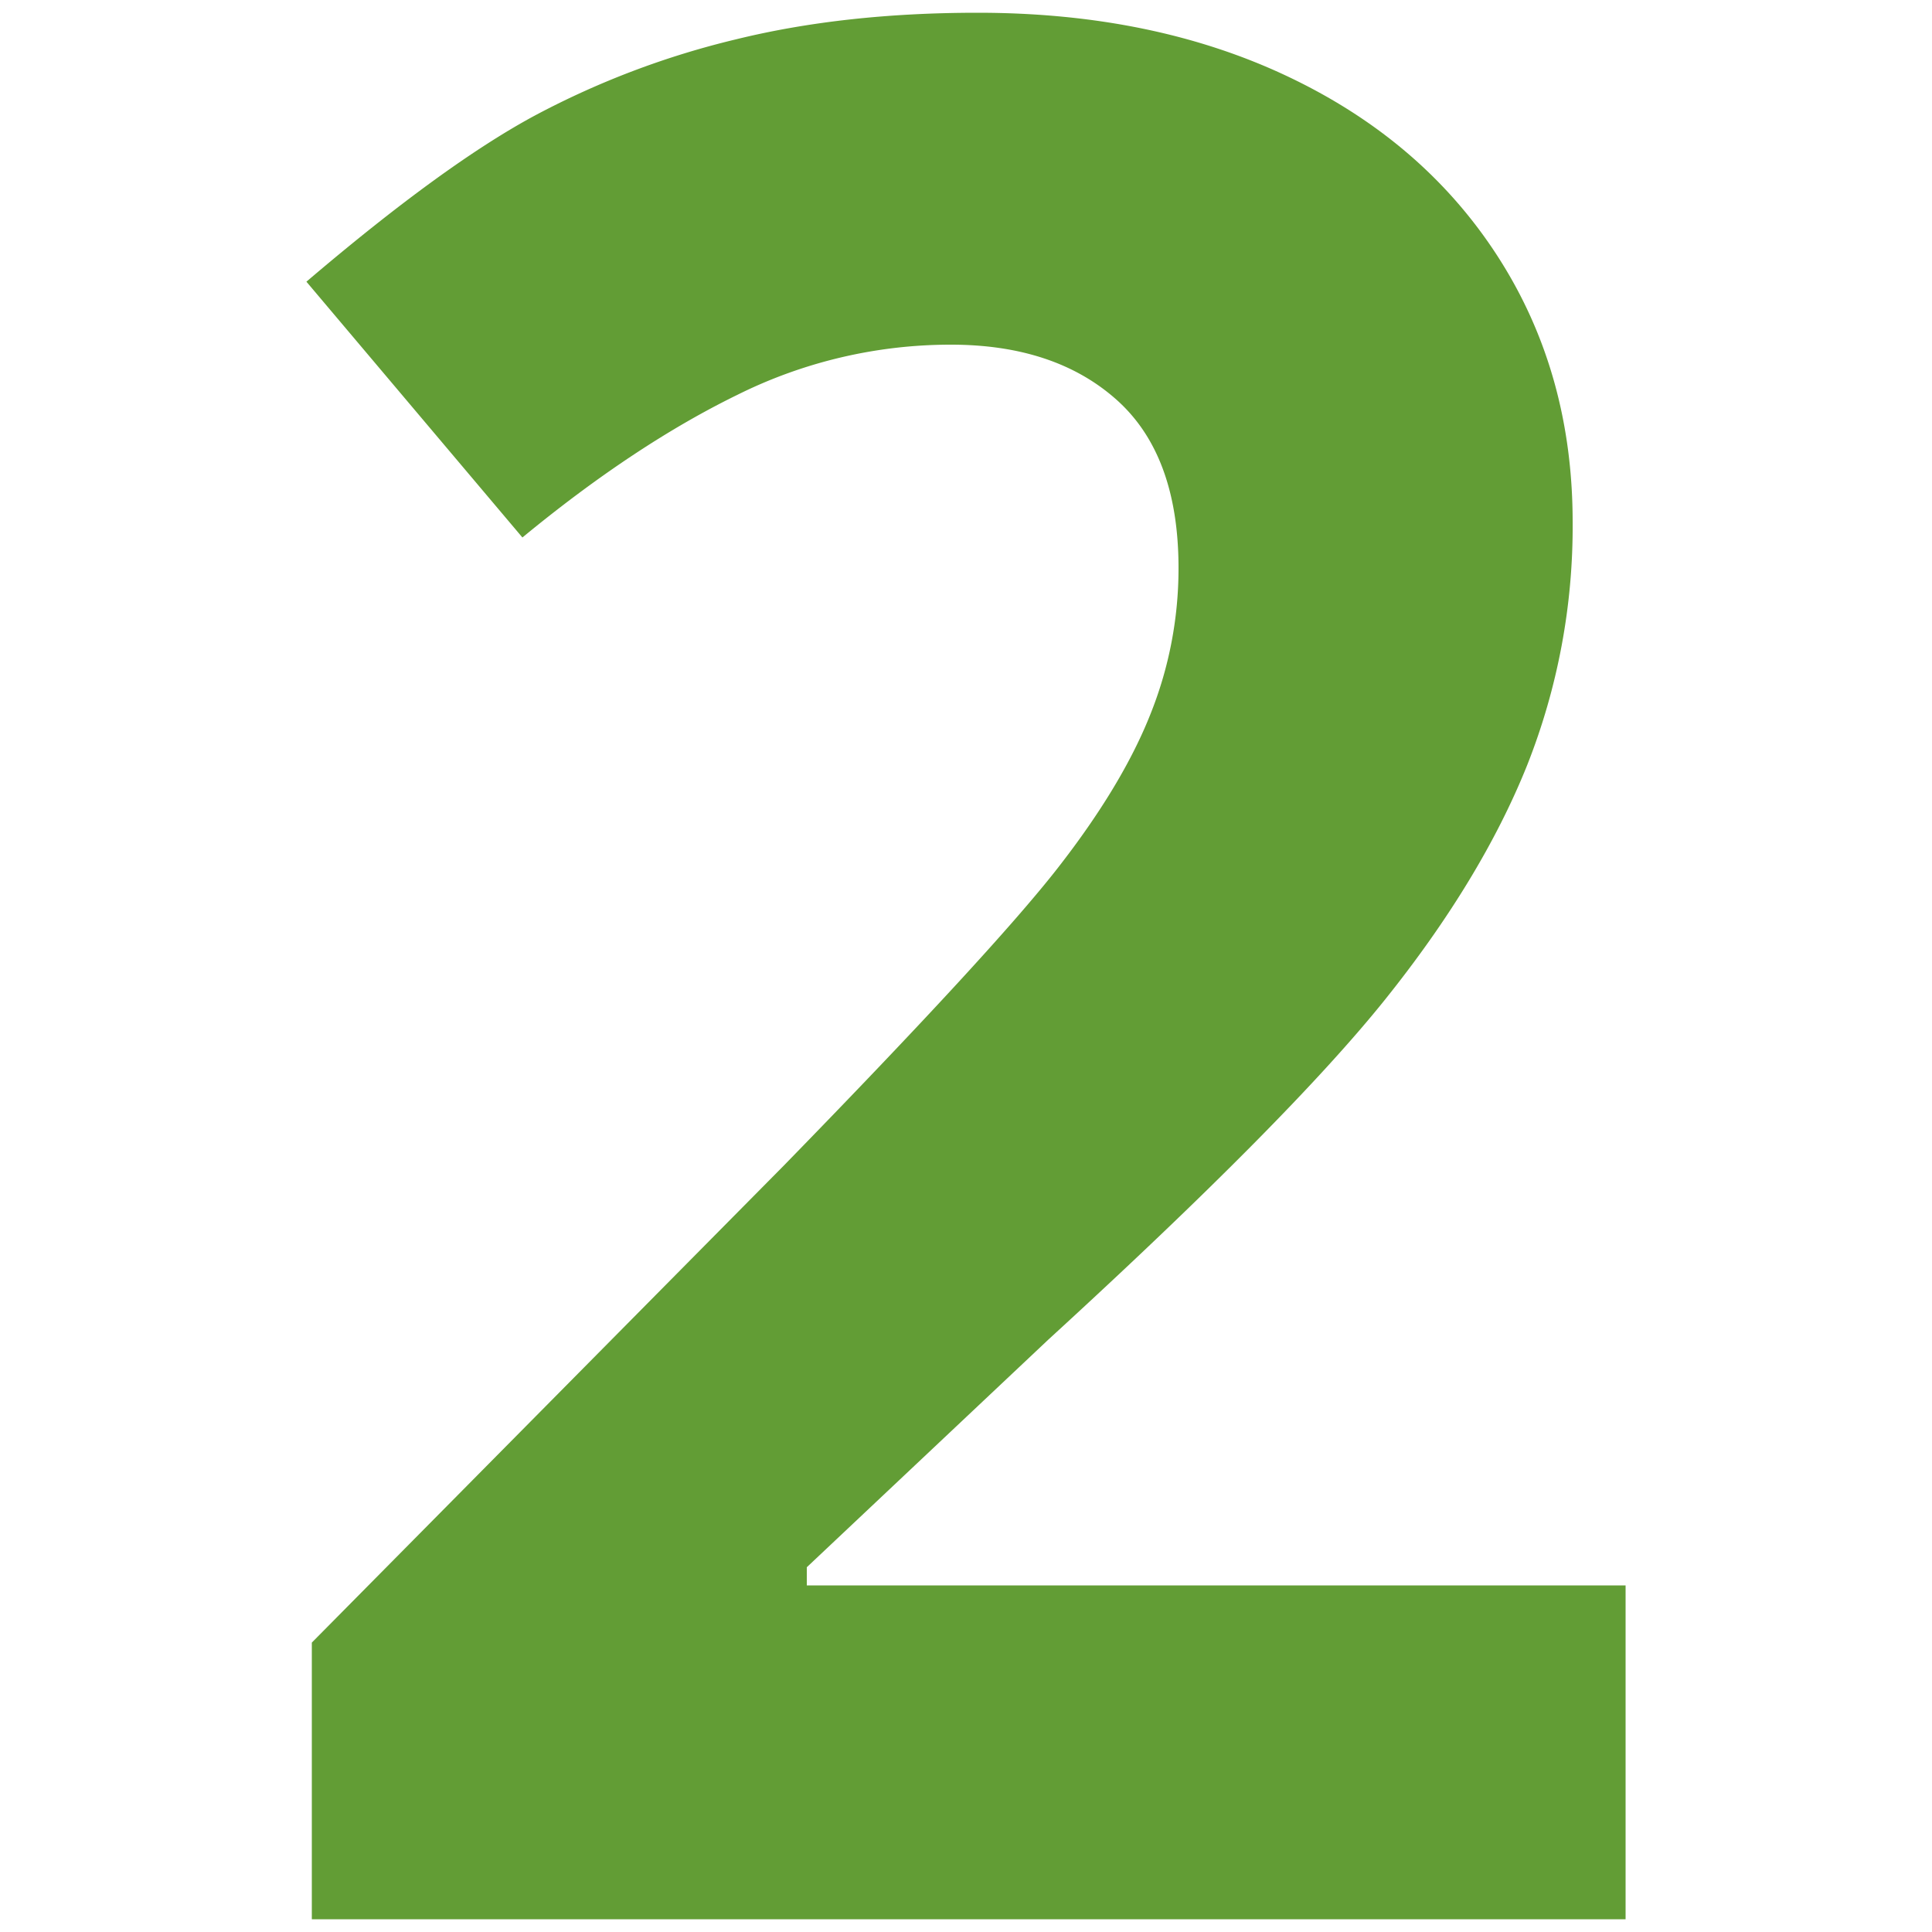
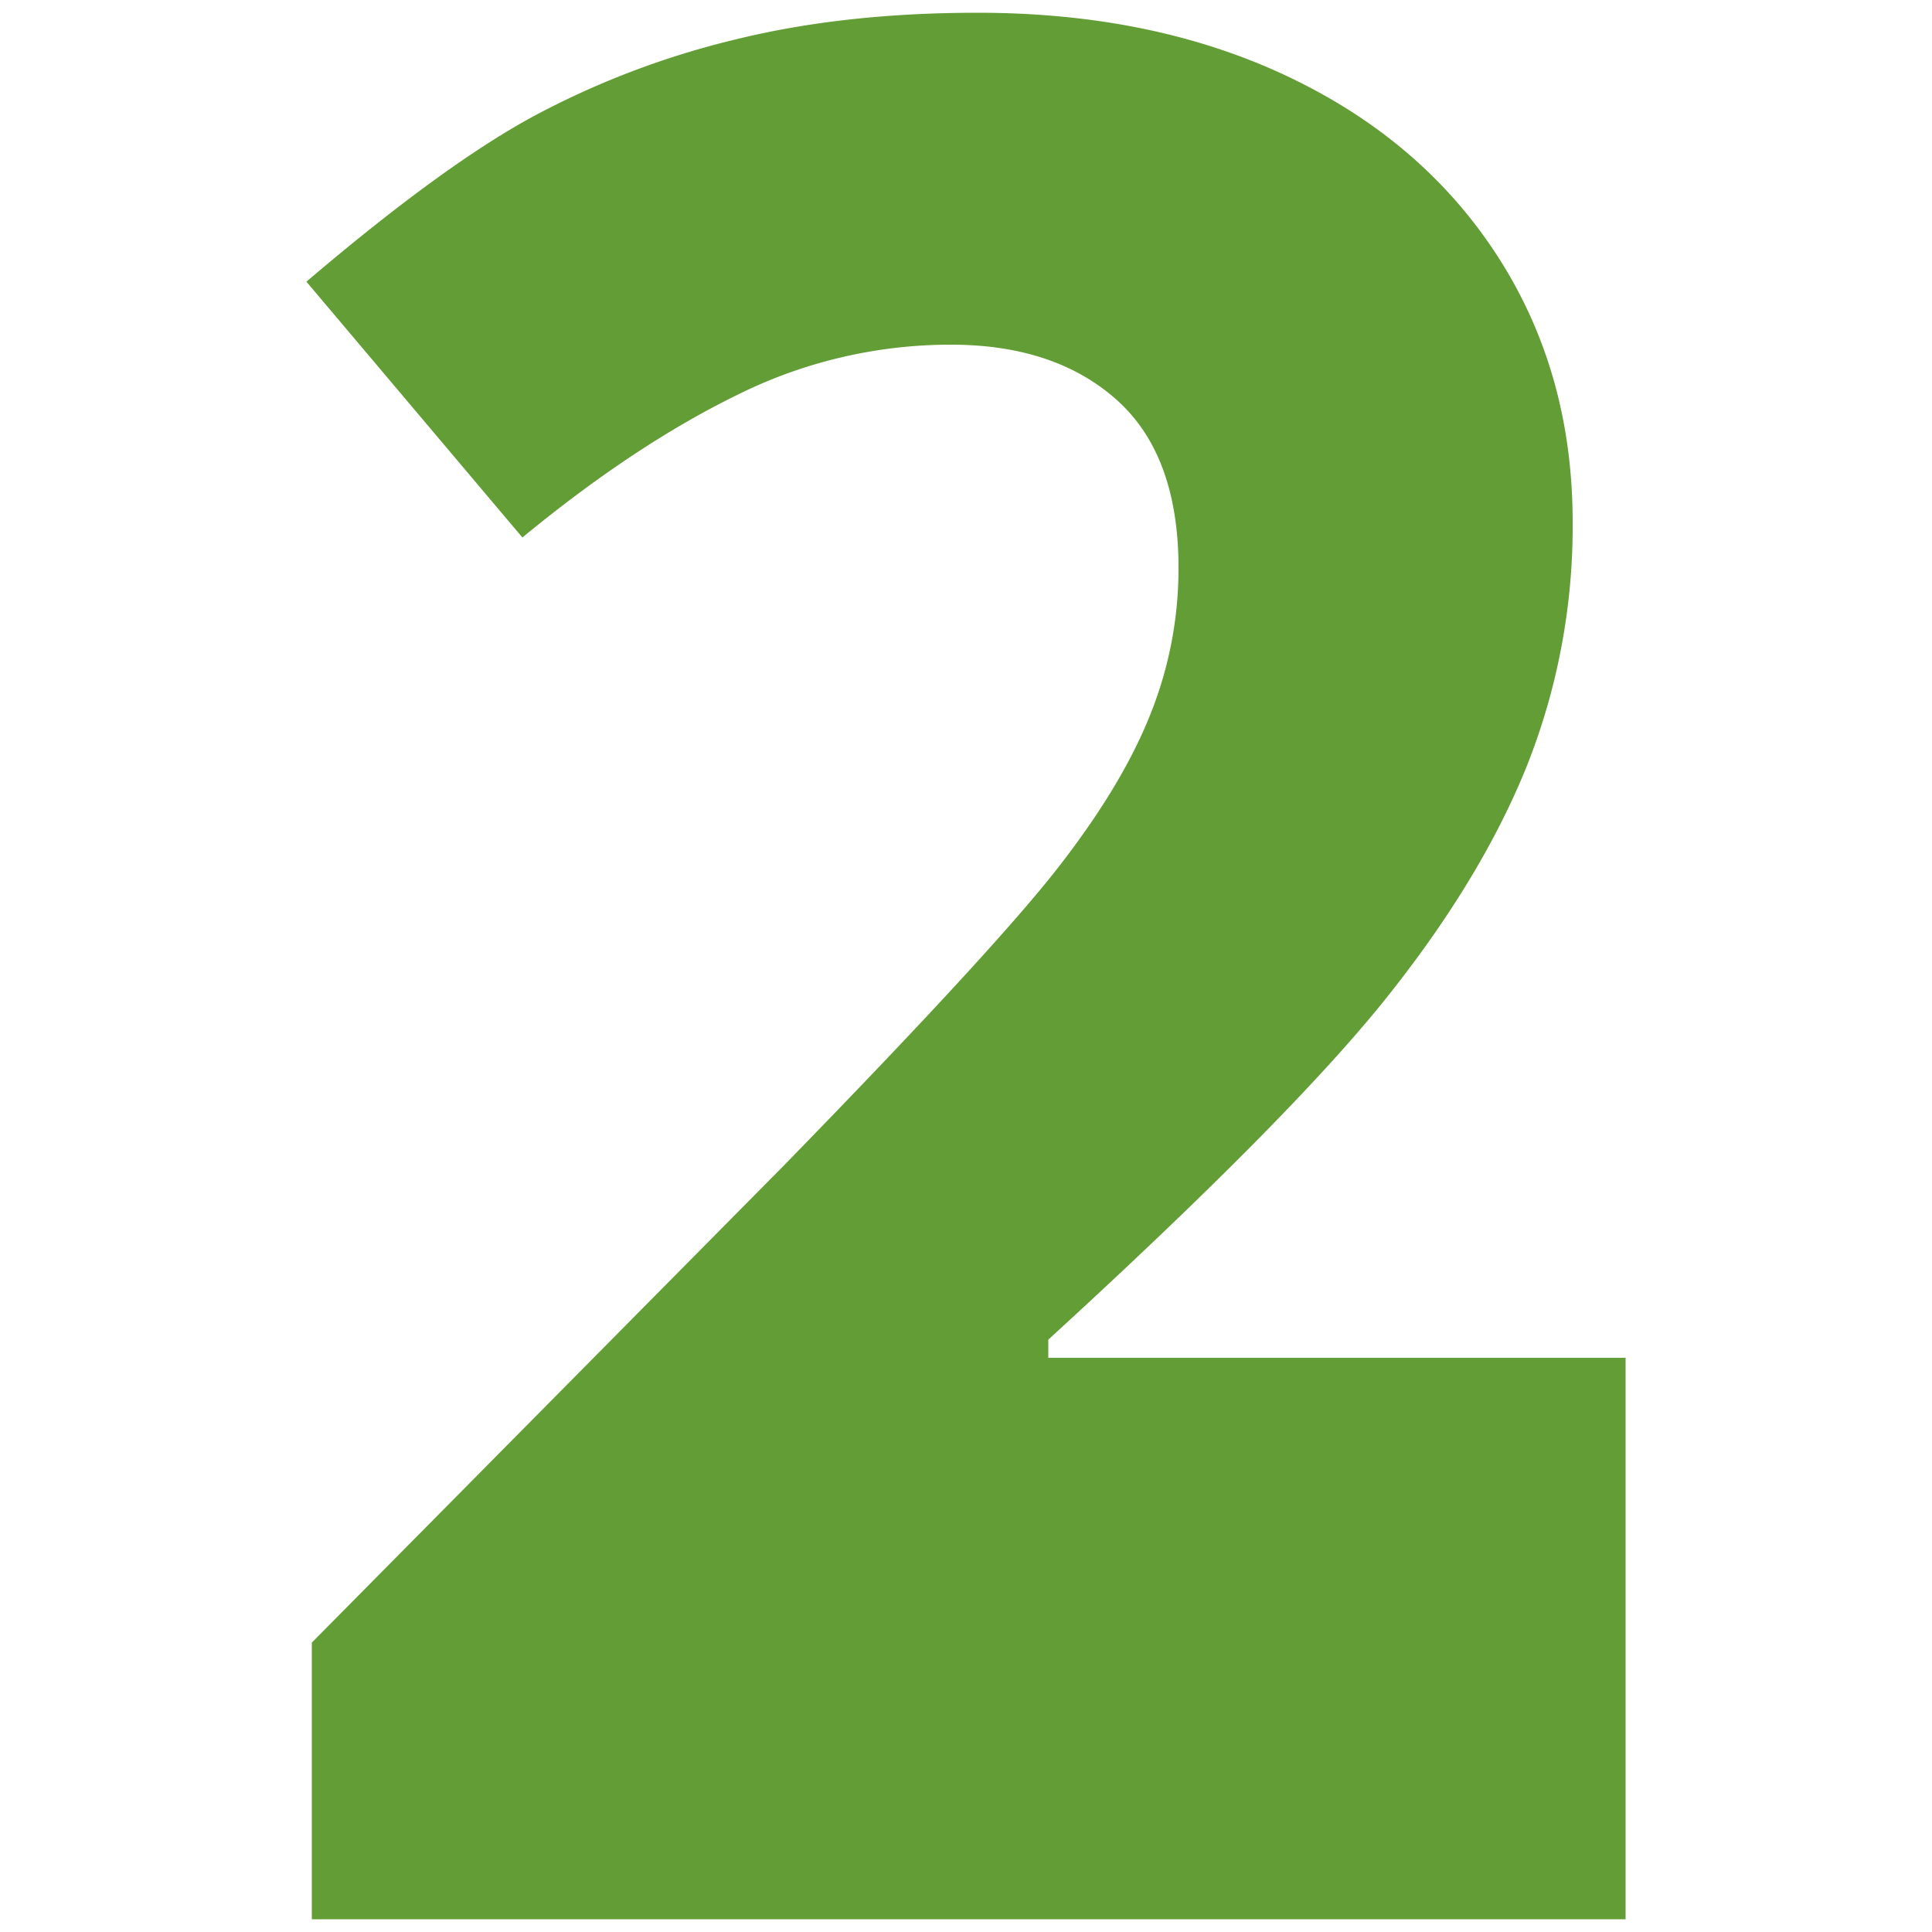
<svg xmlns="http://www.w3.org/2000/svg" viewBox="0 0 500 500">
  <defs>
    <style>.cls-1{fill:#629d35;}</style>
  </defs>
  <title>Icon_2</title>
  <g id="White_Icon" data-name="White Icon">
-     <path class="cls-1" d="M420.7,496.7H80.7V425.1L202.8,301.7q54.2-55.6,70.9-77t24-39.8a101.3,101.3,0,0,0,7.3-37.9q0-29.3-16.1-43.6T245.7,89.2a123.9,123.9,0,0,0-54.9,13q-26.6,13-55.6,36.9L79.3,72.9q35.9-30.6,59.5-43.2a218.7,218.7,0,0,1,51.6-19.5Q218.4,3.3,253,3.3q45.6,0,80.5,16.6t54.2,46.6Q407,96.5,407,135.1a167.8,167.8,0,0,1-11.8,63q-11.8,29.4-36.6,60.4t-87.3,88.2l-62.5,58.9v4.7H420.7Z" />
+     <path class="cls-1" d="M420.7,496.7H80.7V425.1L202.8,301.7q54.2-55.6,70.9-77t24-39.8a101.3,101.3,0,0,0,7.3-37.9q0-29.3-16.1-43.6T245.7,89.2a123.9,123.9,0,0,0-54.9,13q-26.6,13-55.6,36.9L79.3,72.9q35.9-30.6,59.5-43.2a218.7,218.7,0,0,1,51.6-19.5Q218.4,3.3,253,3.3q45.6,0,80.5,16.6t54.2,46.6Q407,96.5,407,135.1a167.8,167.8,0,0,1-11.8,63q-11.8,29.4-36.6,60.4t-87.3,88.2v4.7H420.7Z" />
  </g>
</svg>